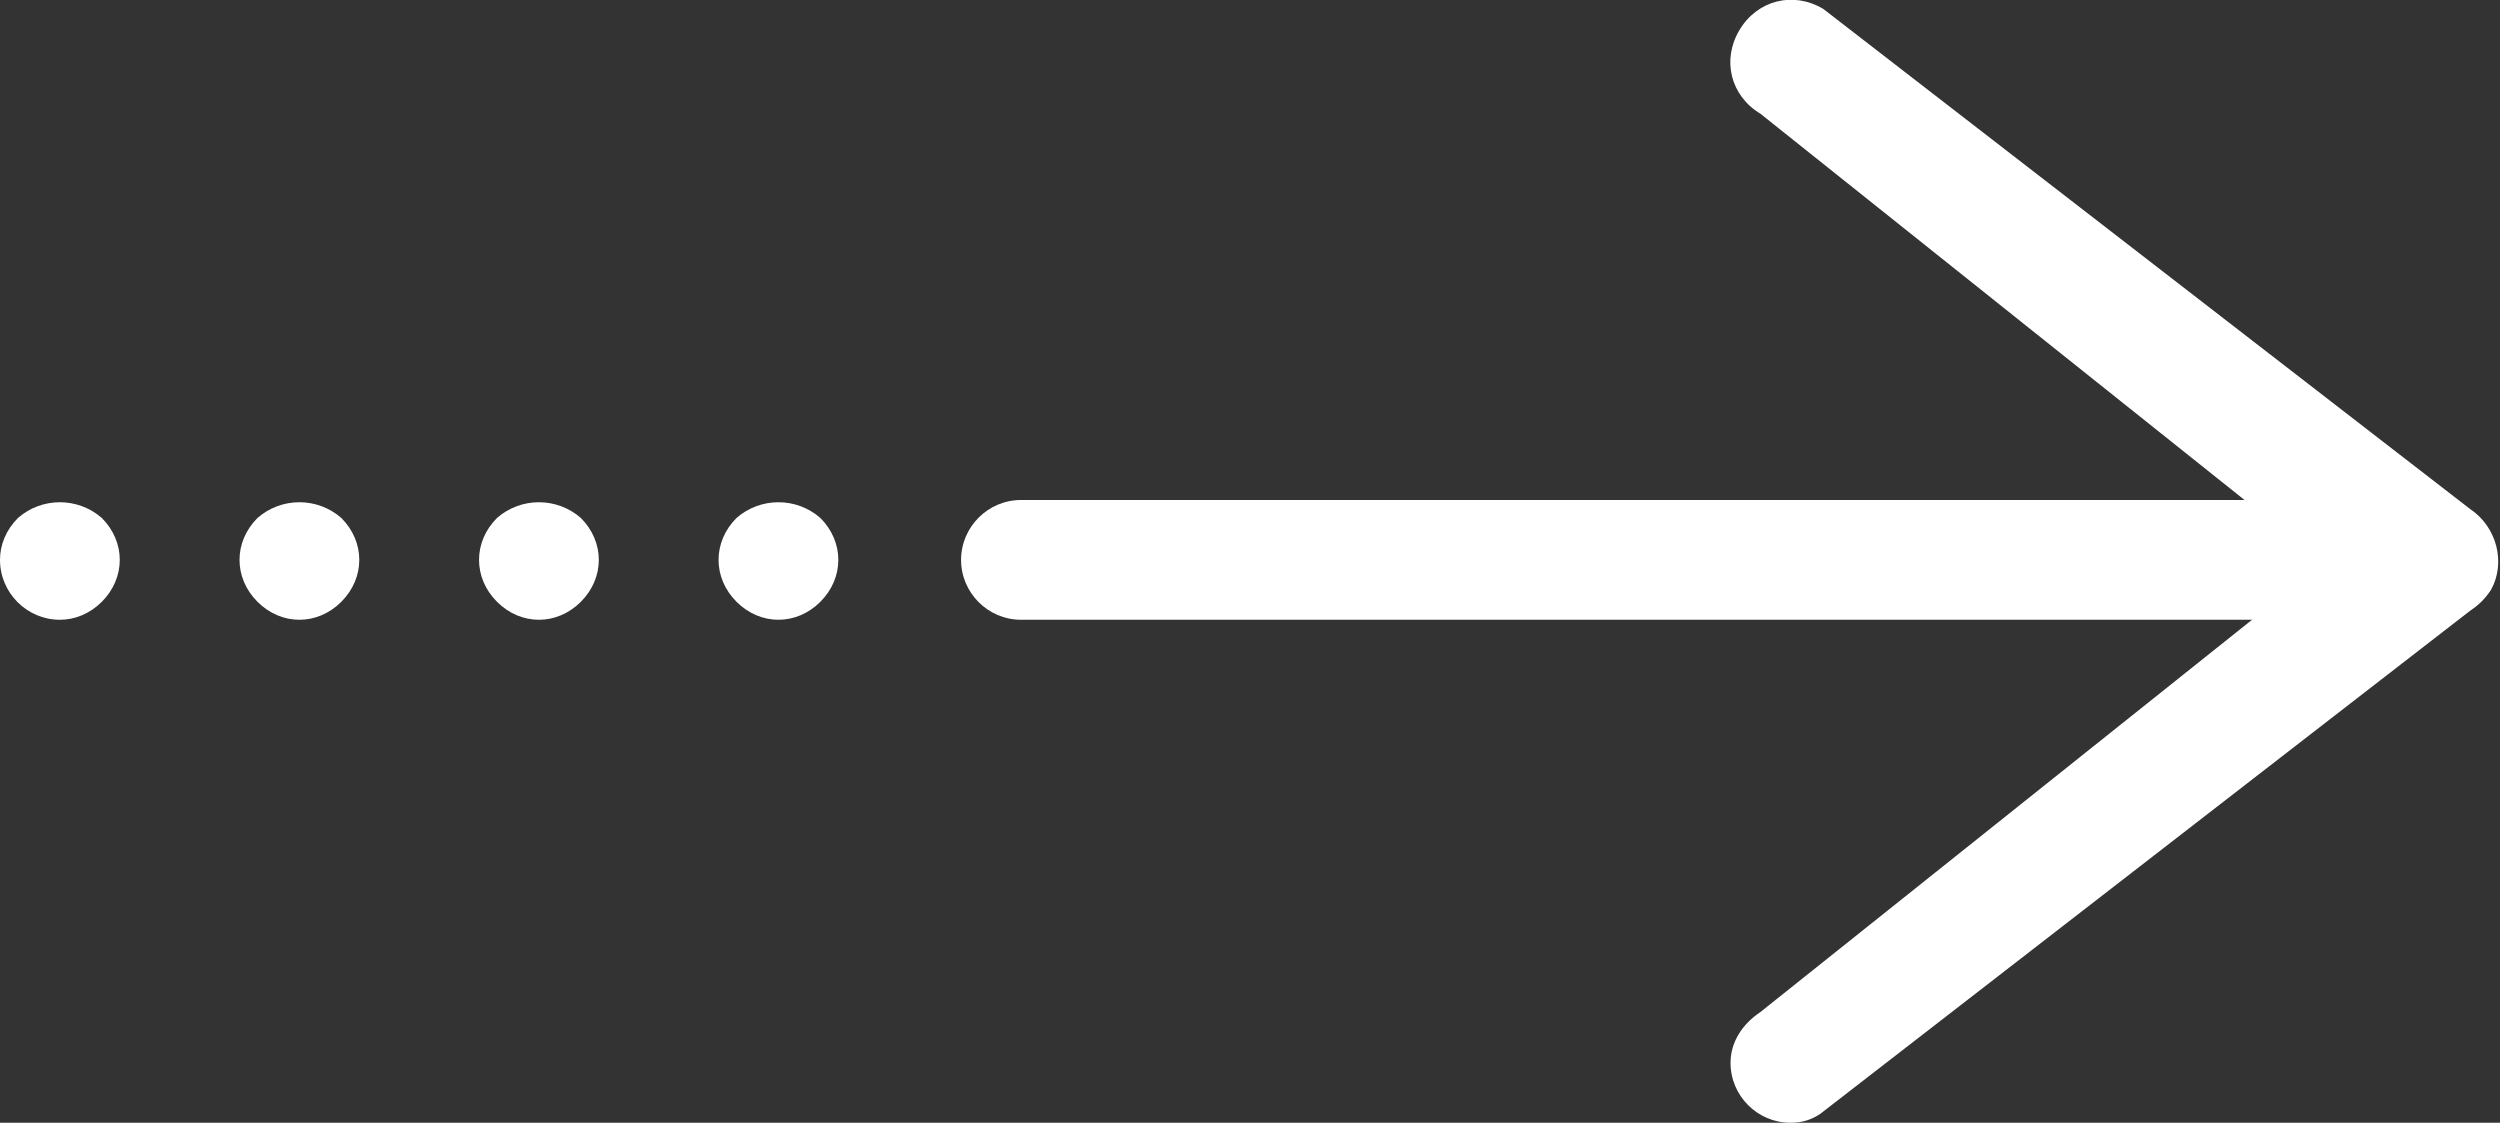
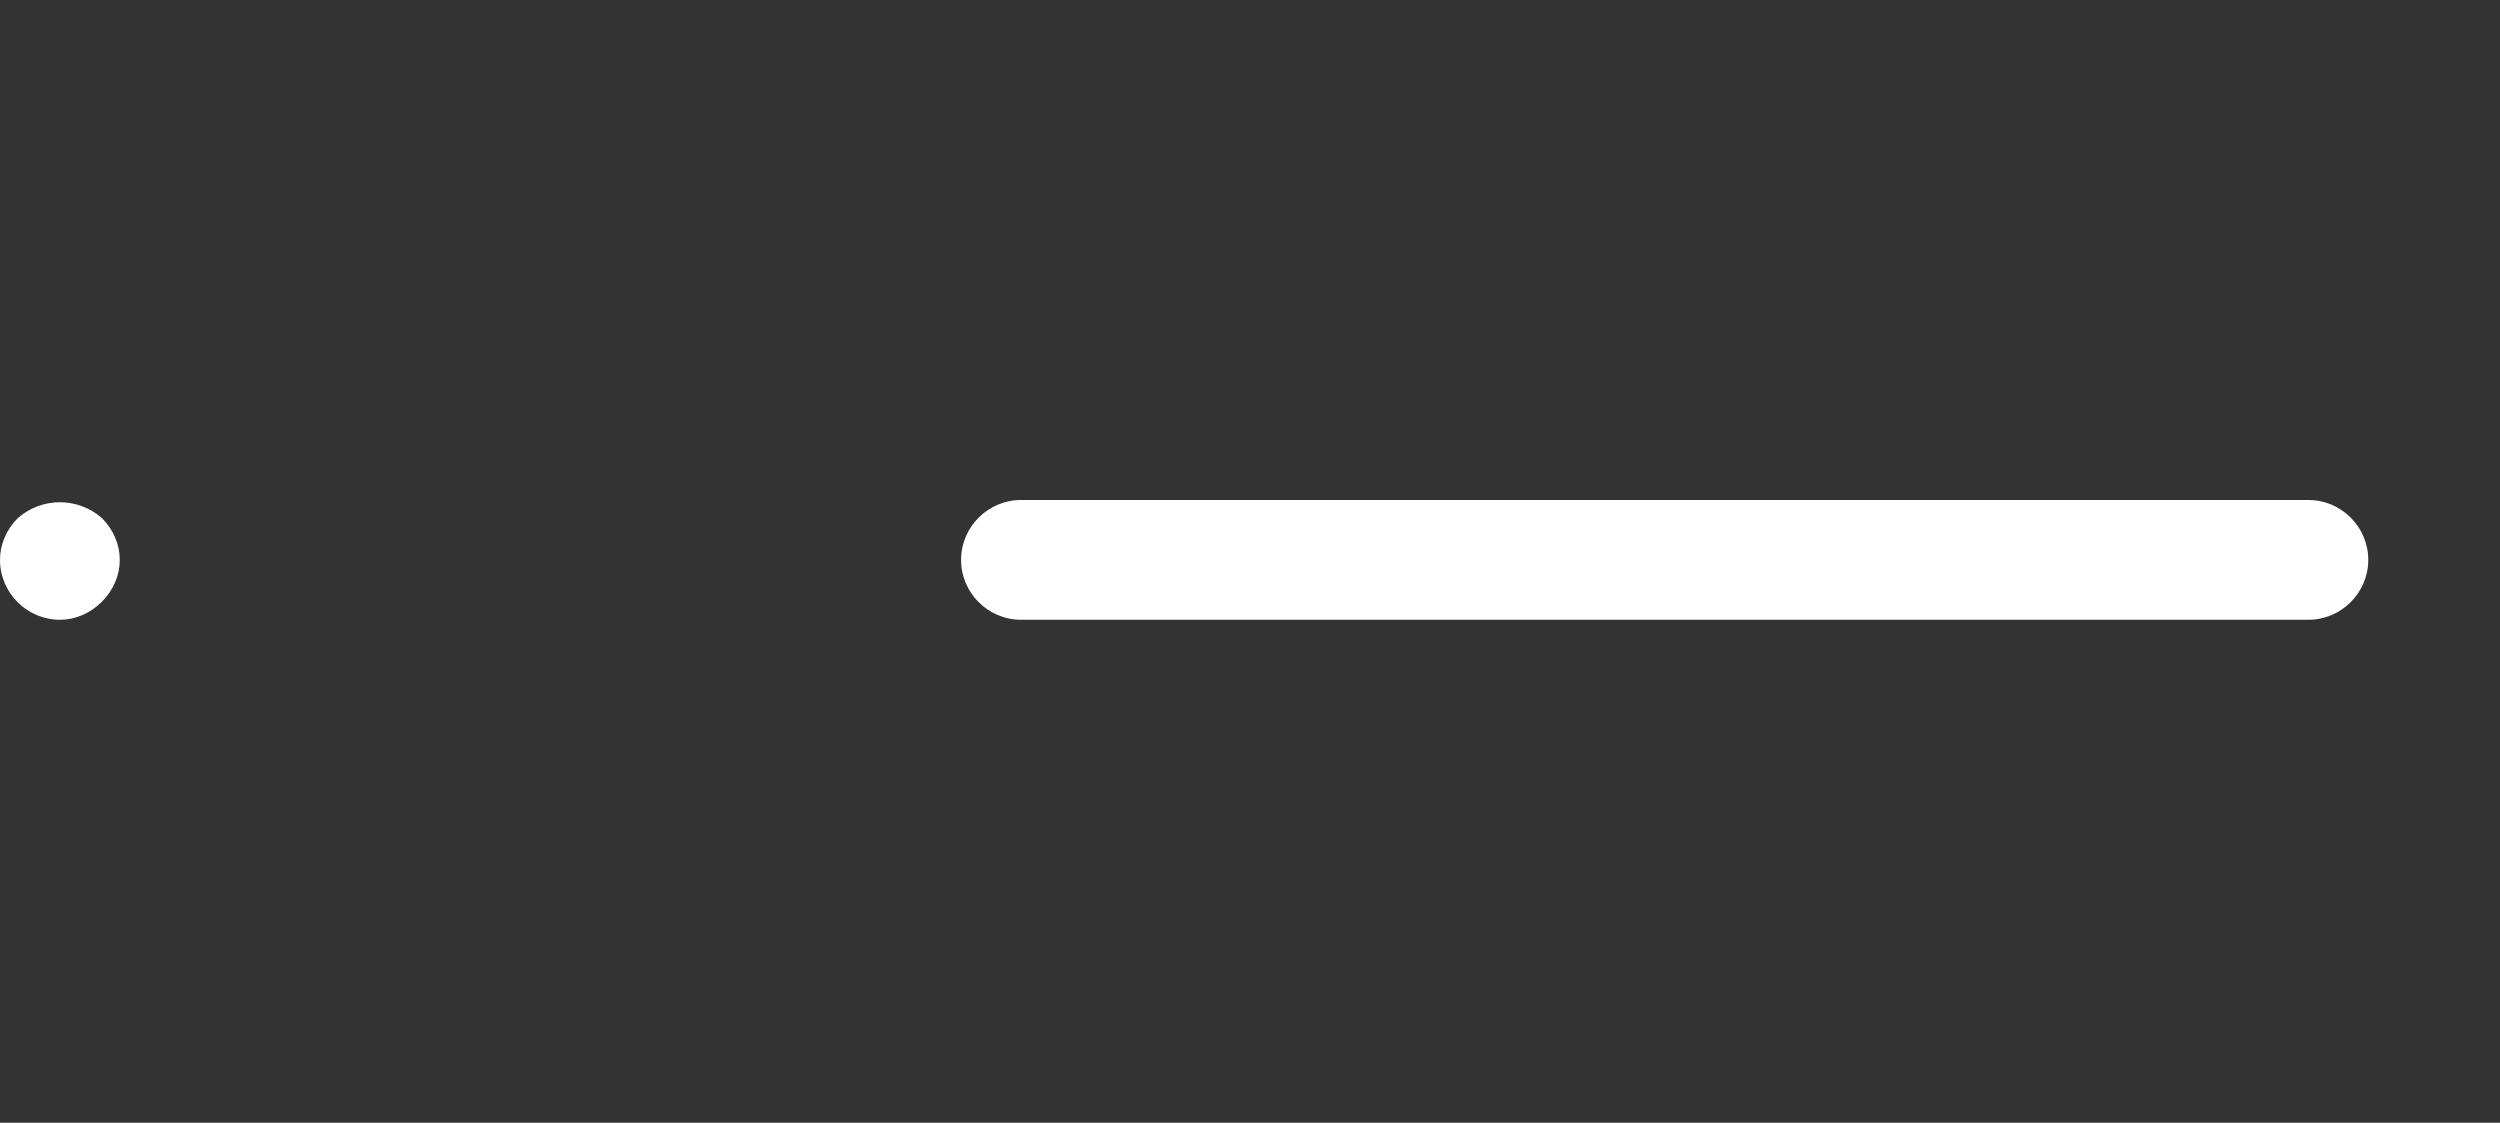
<svg xmlns="http://www.w3.org/2000/svg" enable-background="new 0 0 83.5 37.5" viewBox="0 0 83.5 37.5">
  <rect x="0" y="0" width="83.5" height="37.5" fill="#333333" stroke="none" />
  <g fill="#fff">
-     <path d="m59.8 37.5c-1.1 0-2-.9-2-2 0-.7.4-1.3 1-1.7l18.8-15-18.8-15c-1-.6-1.3-1.8-.7-2.8s1.8-1.3 2.8-.7l21.6 16.7c.9.6 1.2 1.8.7 2.7-.2.3-.4.5-.7.7l-21.7 16.8c-.3.2-.6.3-1 .3z" />
-     <path d="m26 20.7c-.5 0-1-.2-1.4-.6s-.6-.9-.6-1.4.2-1 .6-1.4c.8-.7 2-.7 2.8 0 .4.4.6.9.6 1.4s-.2 1-.6 1.4-.9.6-1.4.6z" />
-     <path d="m18 20.7c-.5 0-1-.2-1.4-.6-.8-.8-.8-2 0-2.8.8-.7 2-.7 2.8 0 .4.4.6.9.6 1.4s-.2 1-.6 1.4-.9.6-1.4.6z" />
-     <path d="m10 20.7c-.5 0-1-.2-1.4-.6s-.6-.9-.6-1.4.2-1 .6-1.4c.8-.7 2-.7 2.8 0 .4.4.6.9.6 1.4s-.2 1-.6 1.4-.9.6-1.4.6z" />
    <path d="m2 20.7c-1.1 0-2-.9-2-2 0-.5.2-1 .6-1.4.8-.7 2-.7 2.8 0 .4.4.6.9.6 1.4s-.2 1-.6 1.4-.9.6-1.4.6z" />
    <path d="m77.1 20.7h-43c-1.1 0-2-.9-2-2s.9-2 2-2h43c1.1 0 2 .9 2 2s-.9 2-2 2z" />
  </g>
</svg>